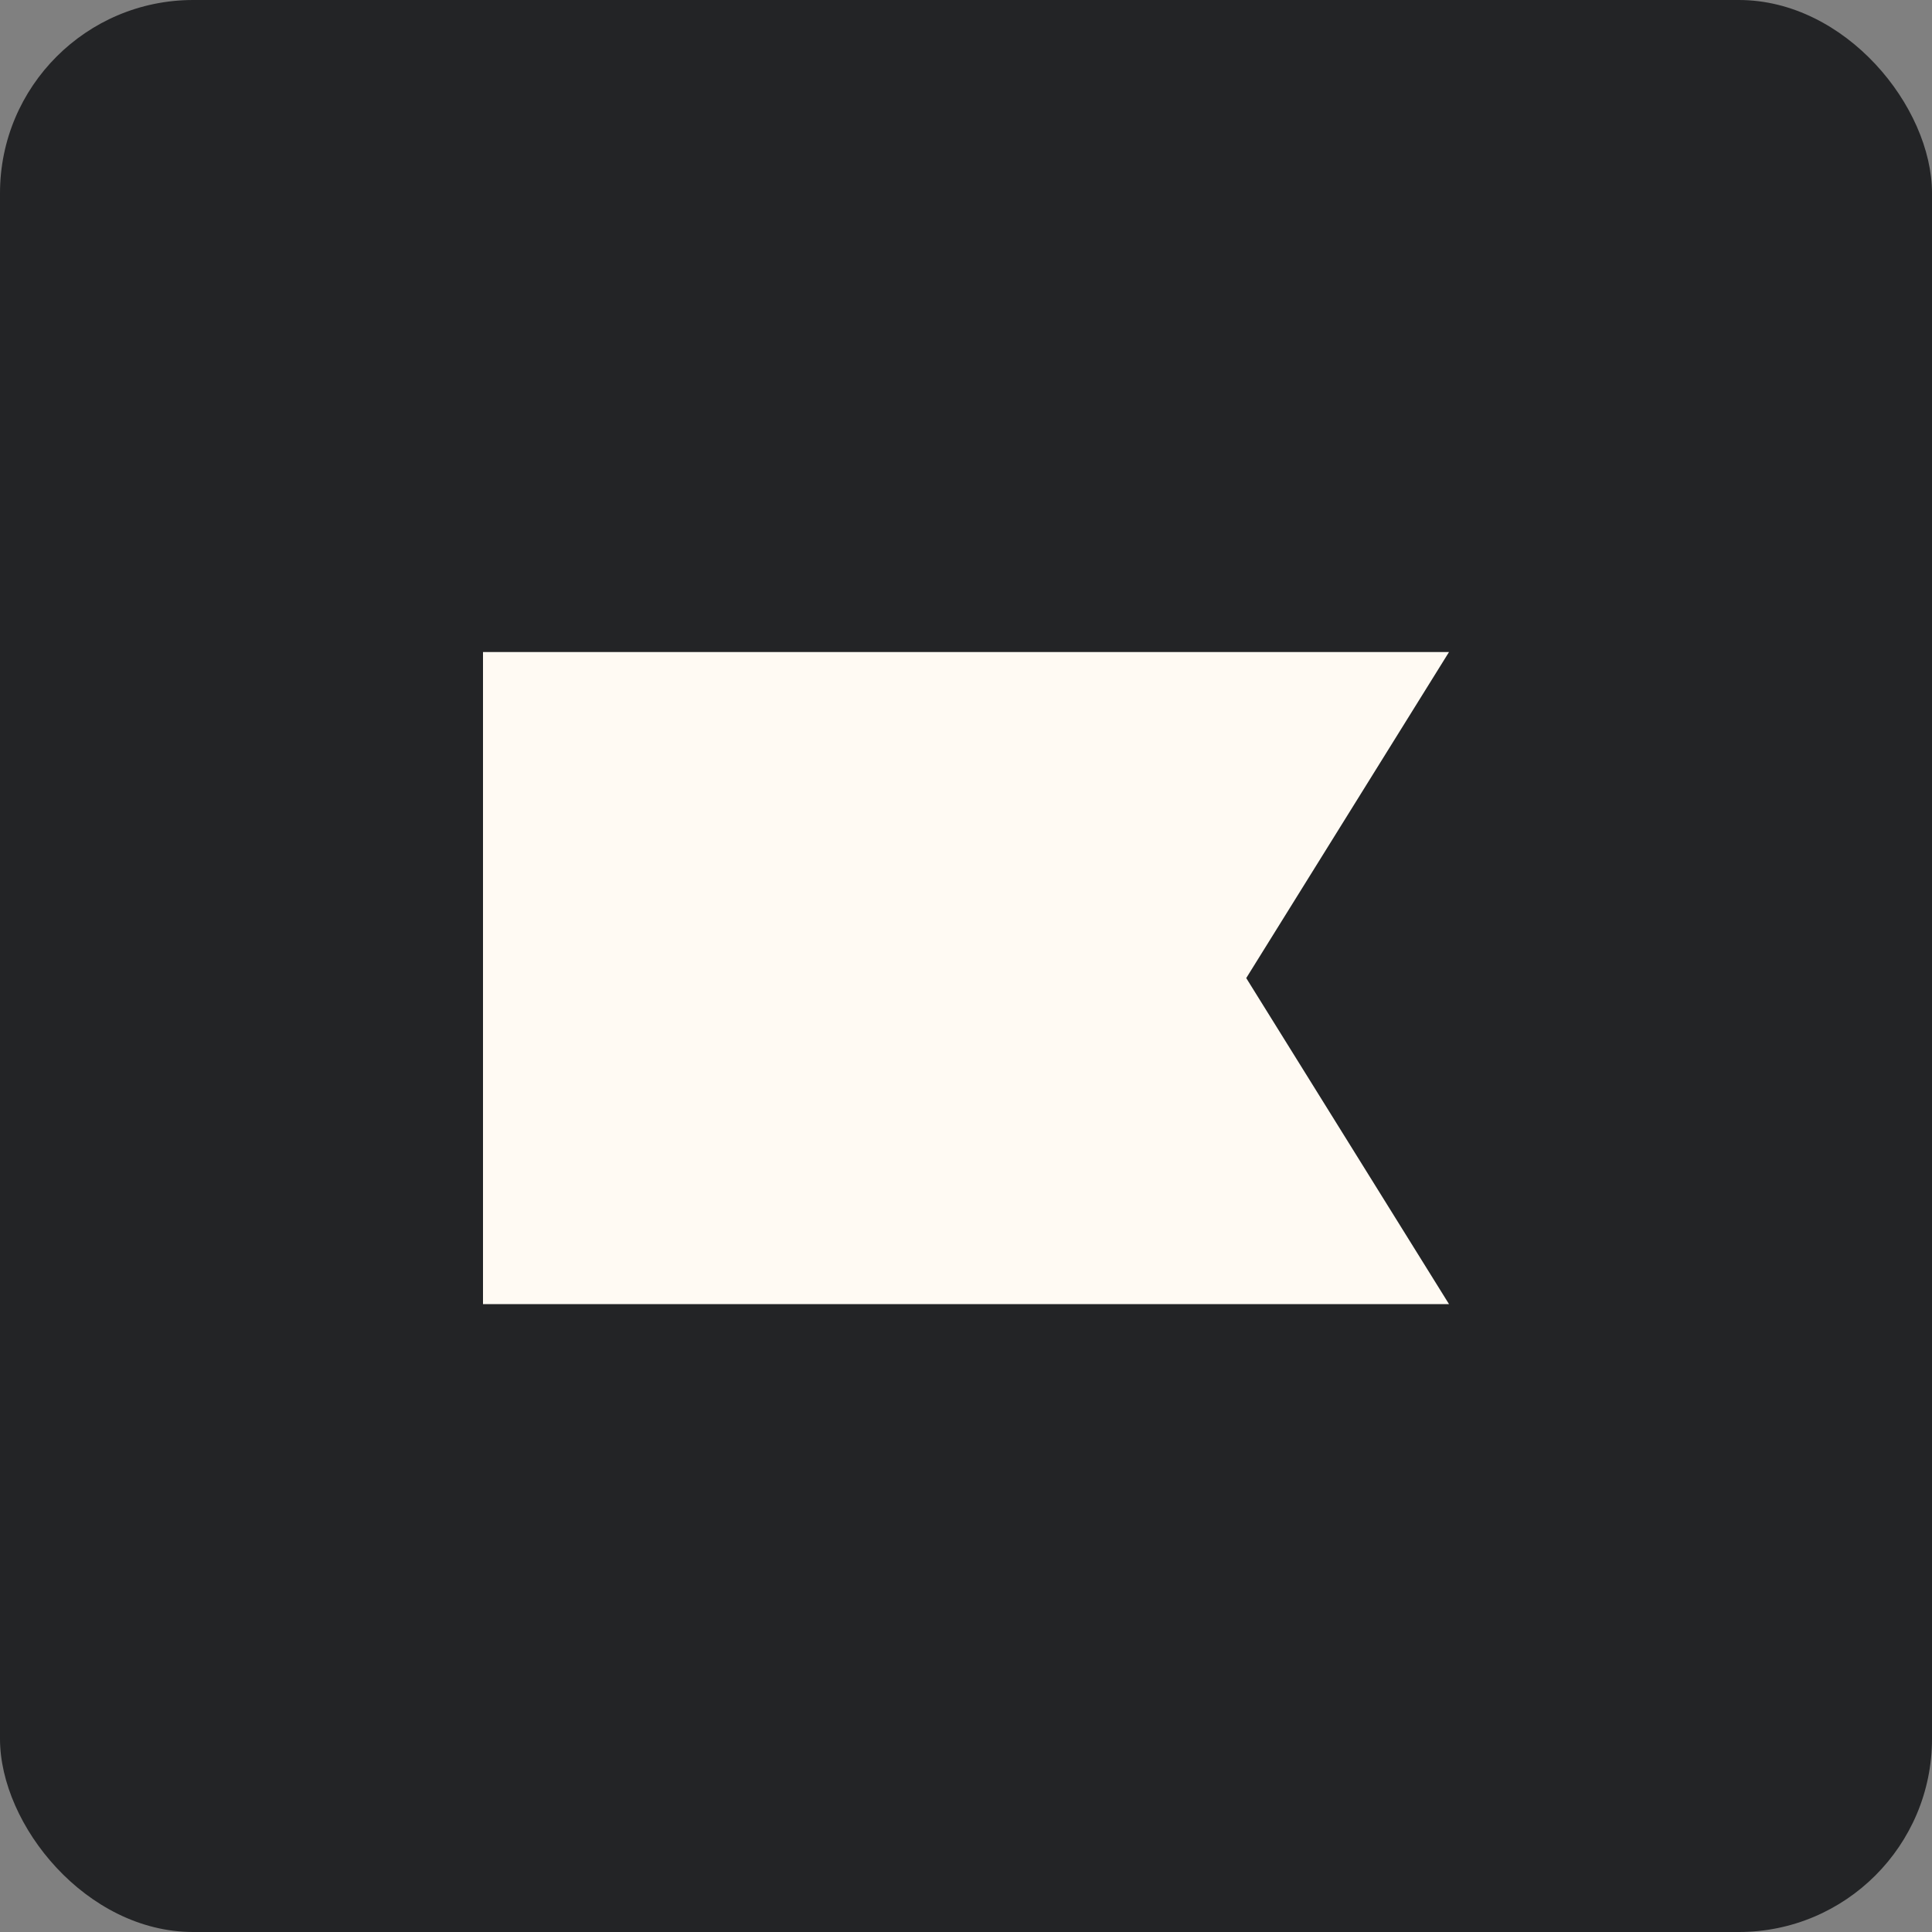
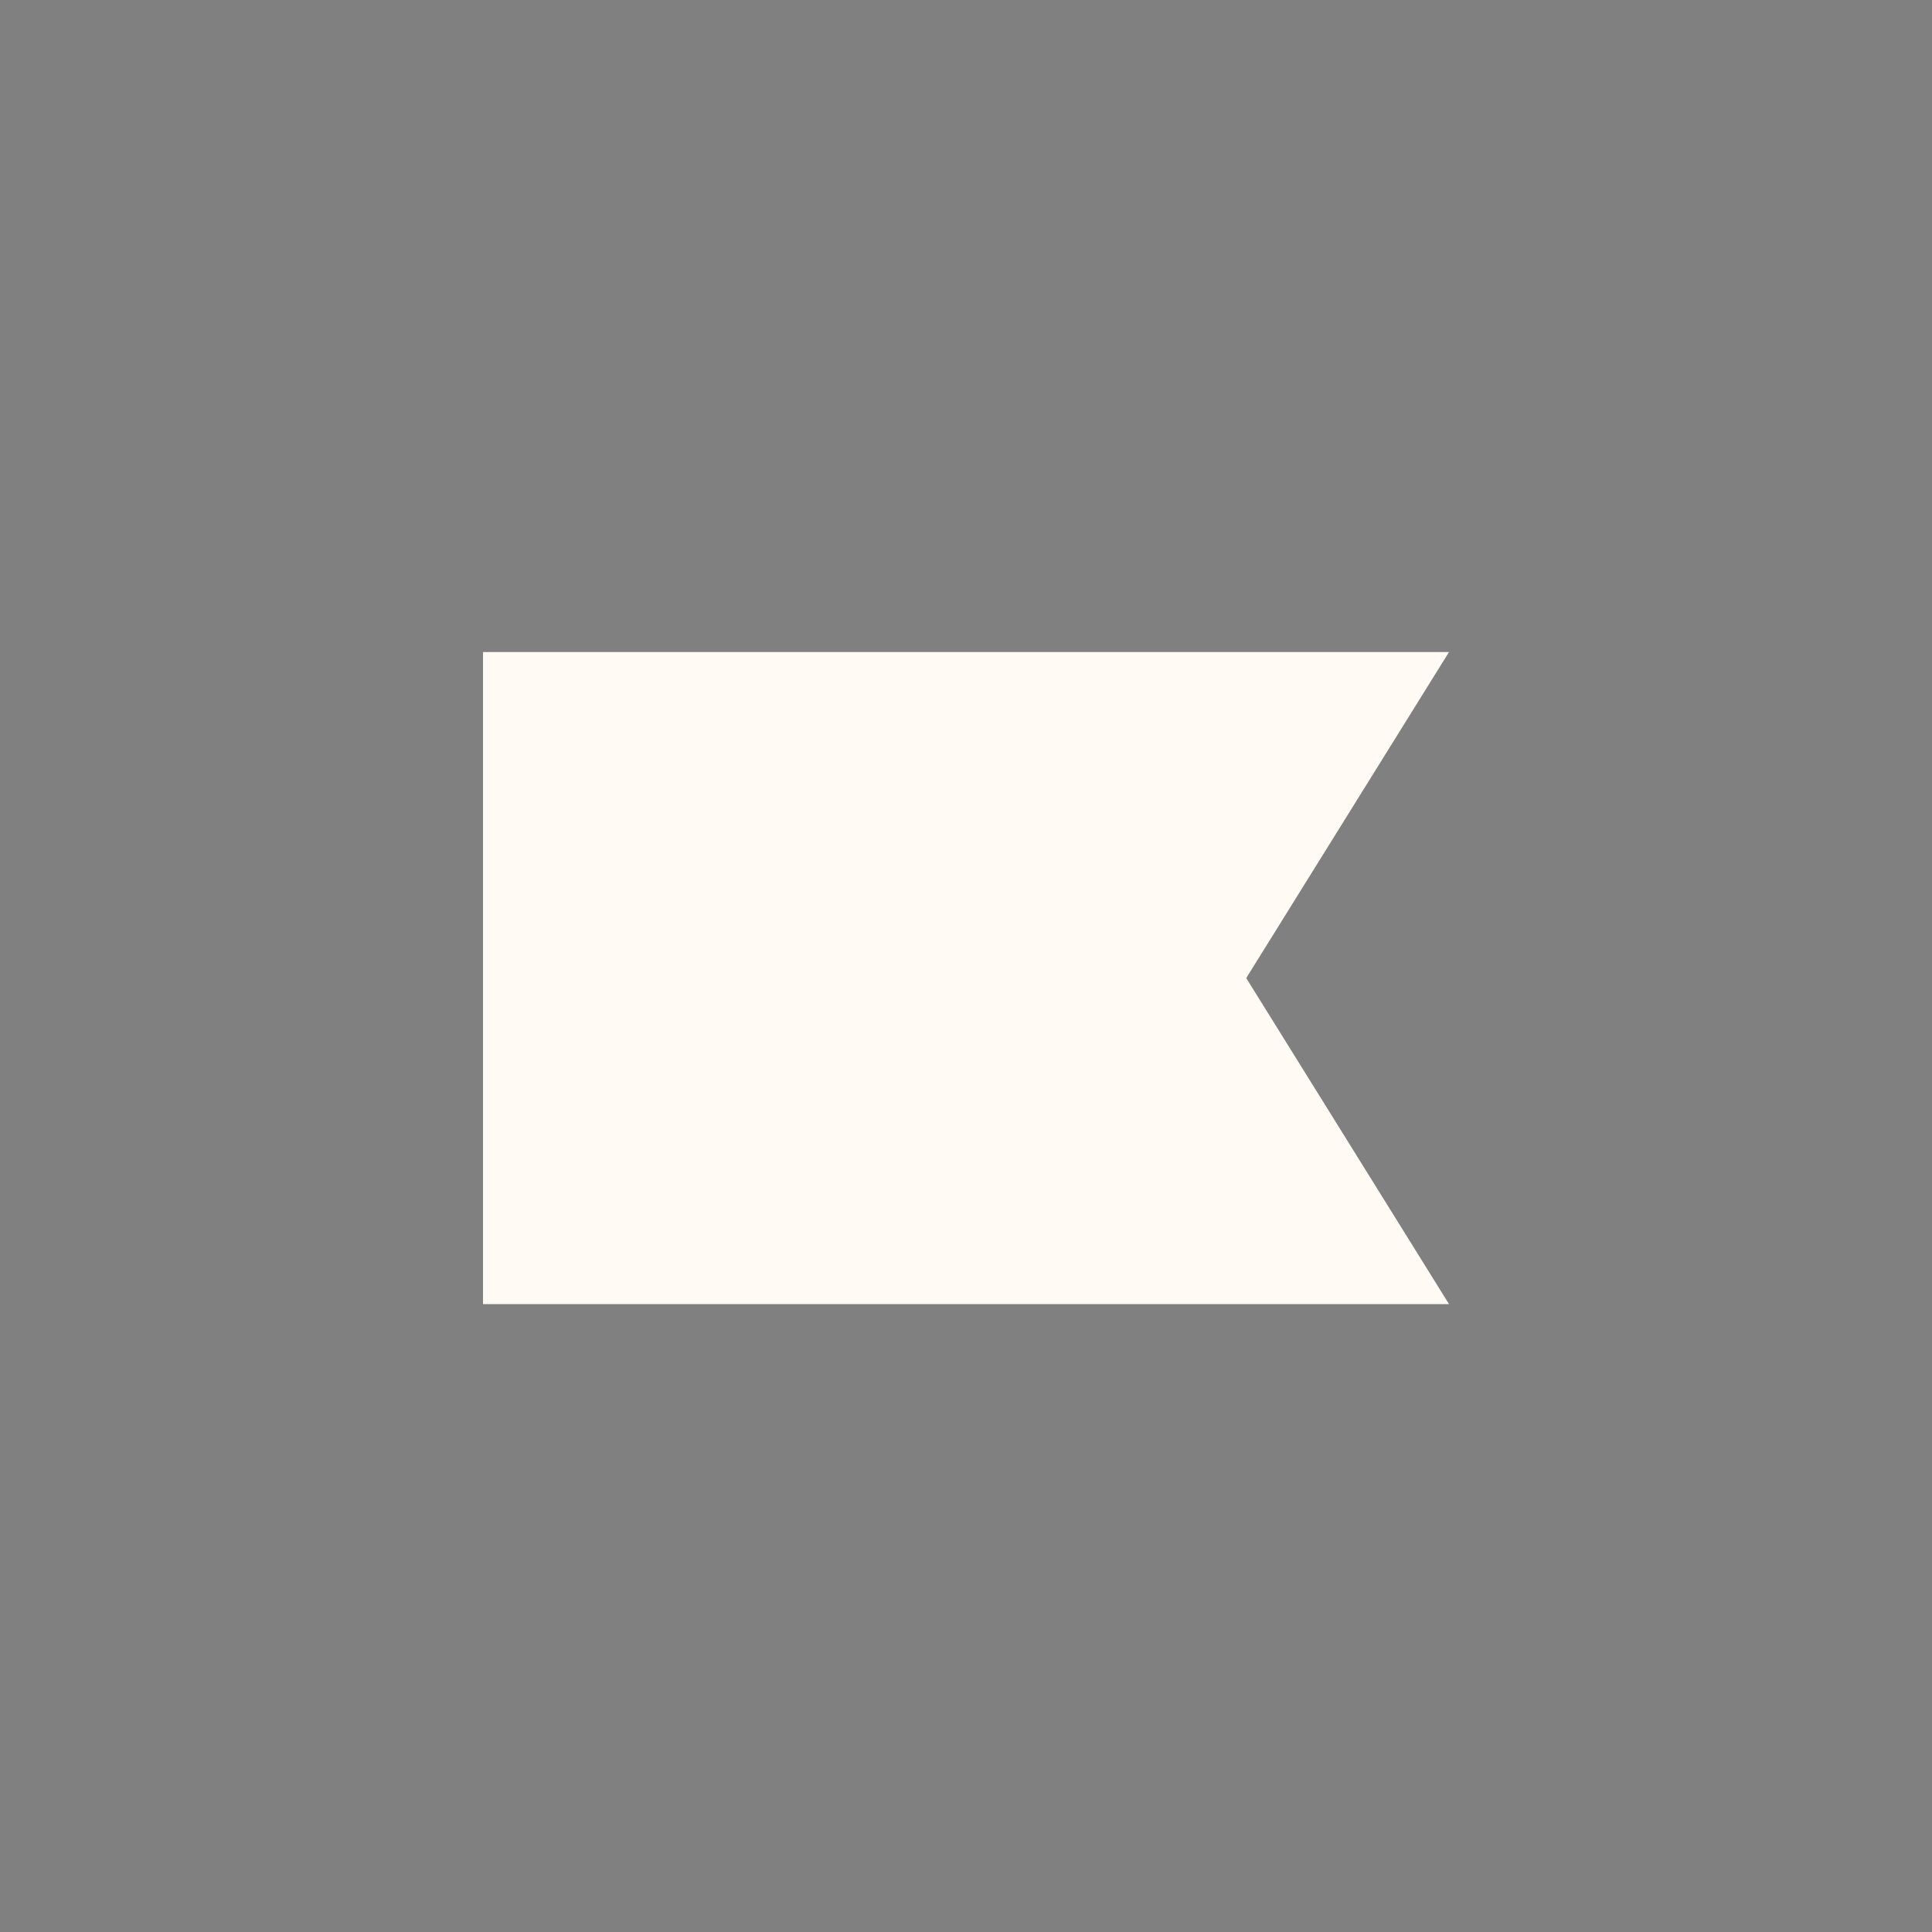
<svg xmlns="http://www.w3.org/2000/svg" width="80" height="80" viewBox="0 0 80 80" fill="none">
  <rect x="0" y="0" width="80" height="80" fill="#808080" stroke="none" />
-   <rect width="80" height="80" rx="8" fill="#232426" />
  <path d="M60 54H20V27H60L51.604 40.5L60 54Z" fill="#FFFAF3" />
</svg>